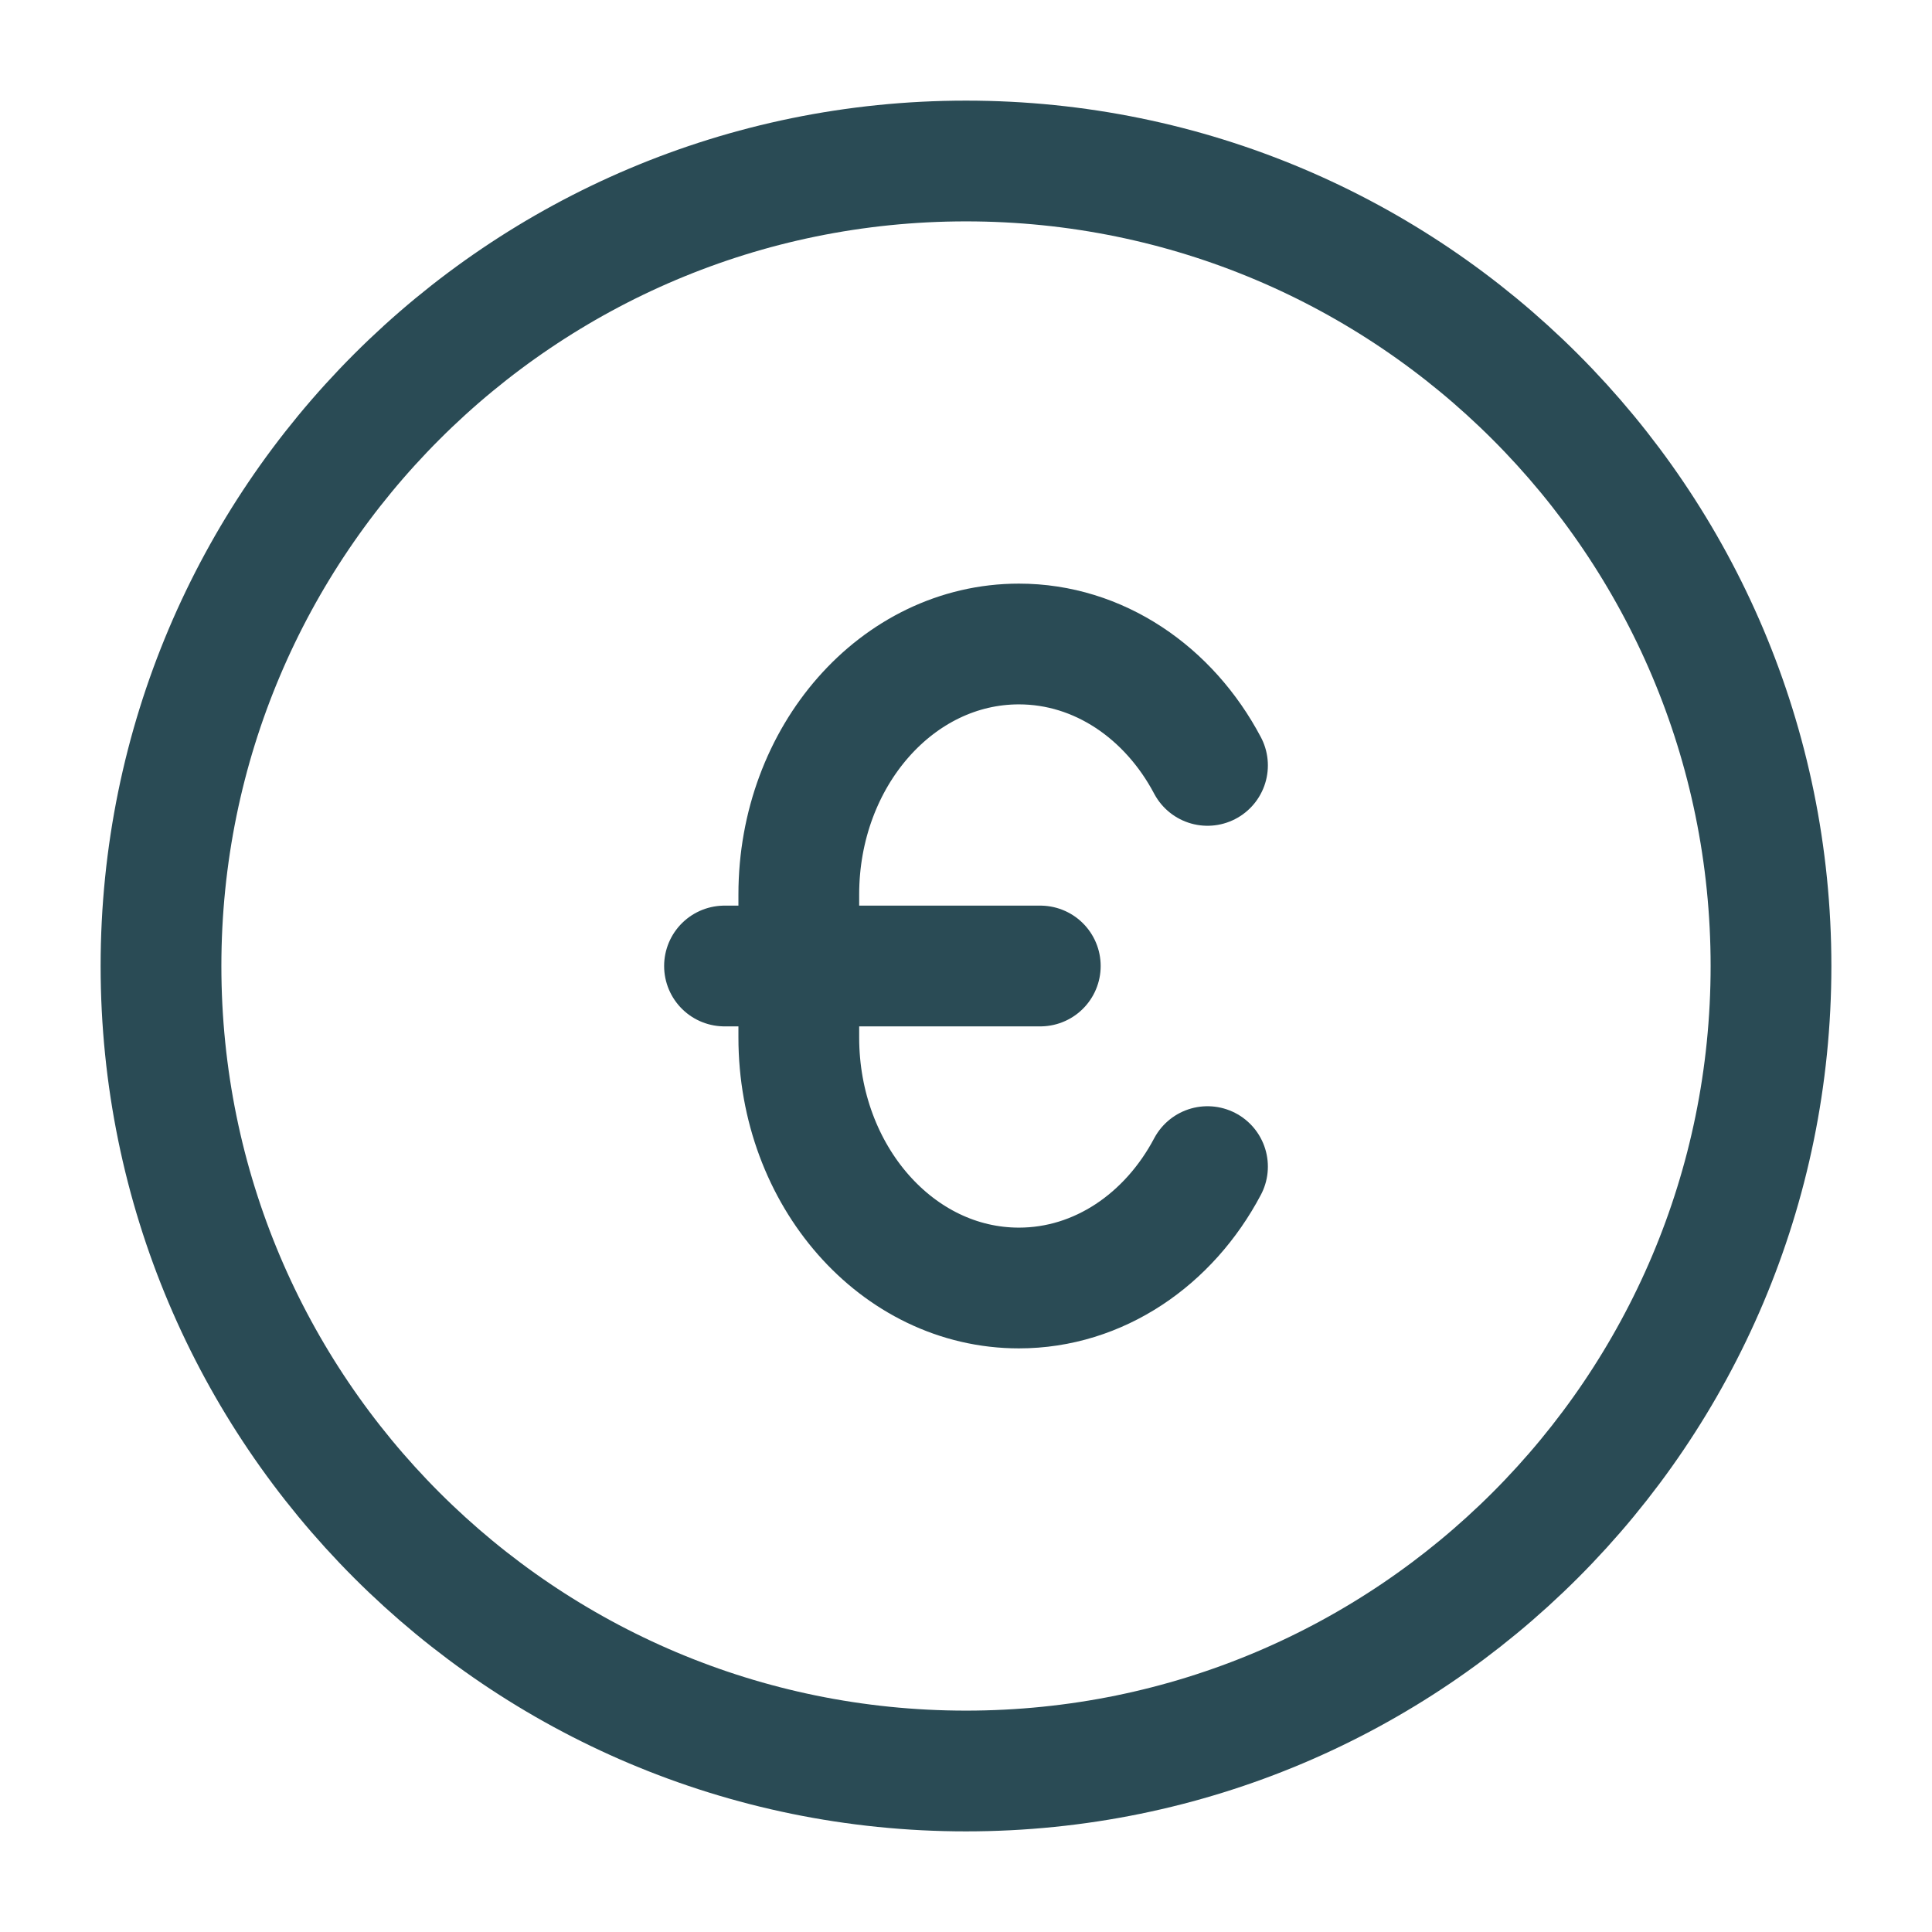
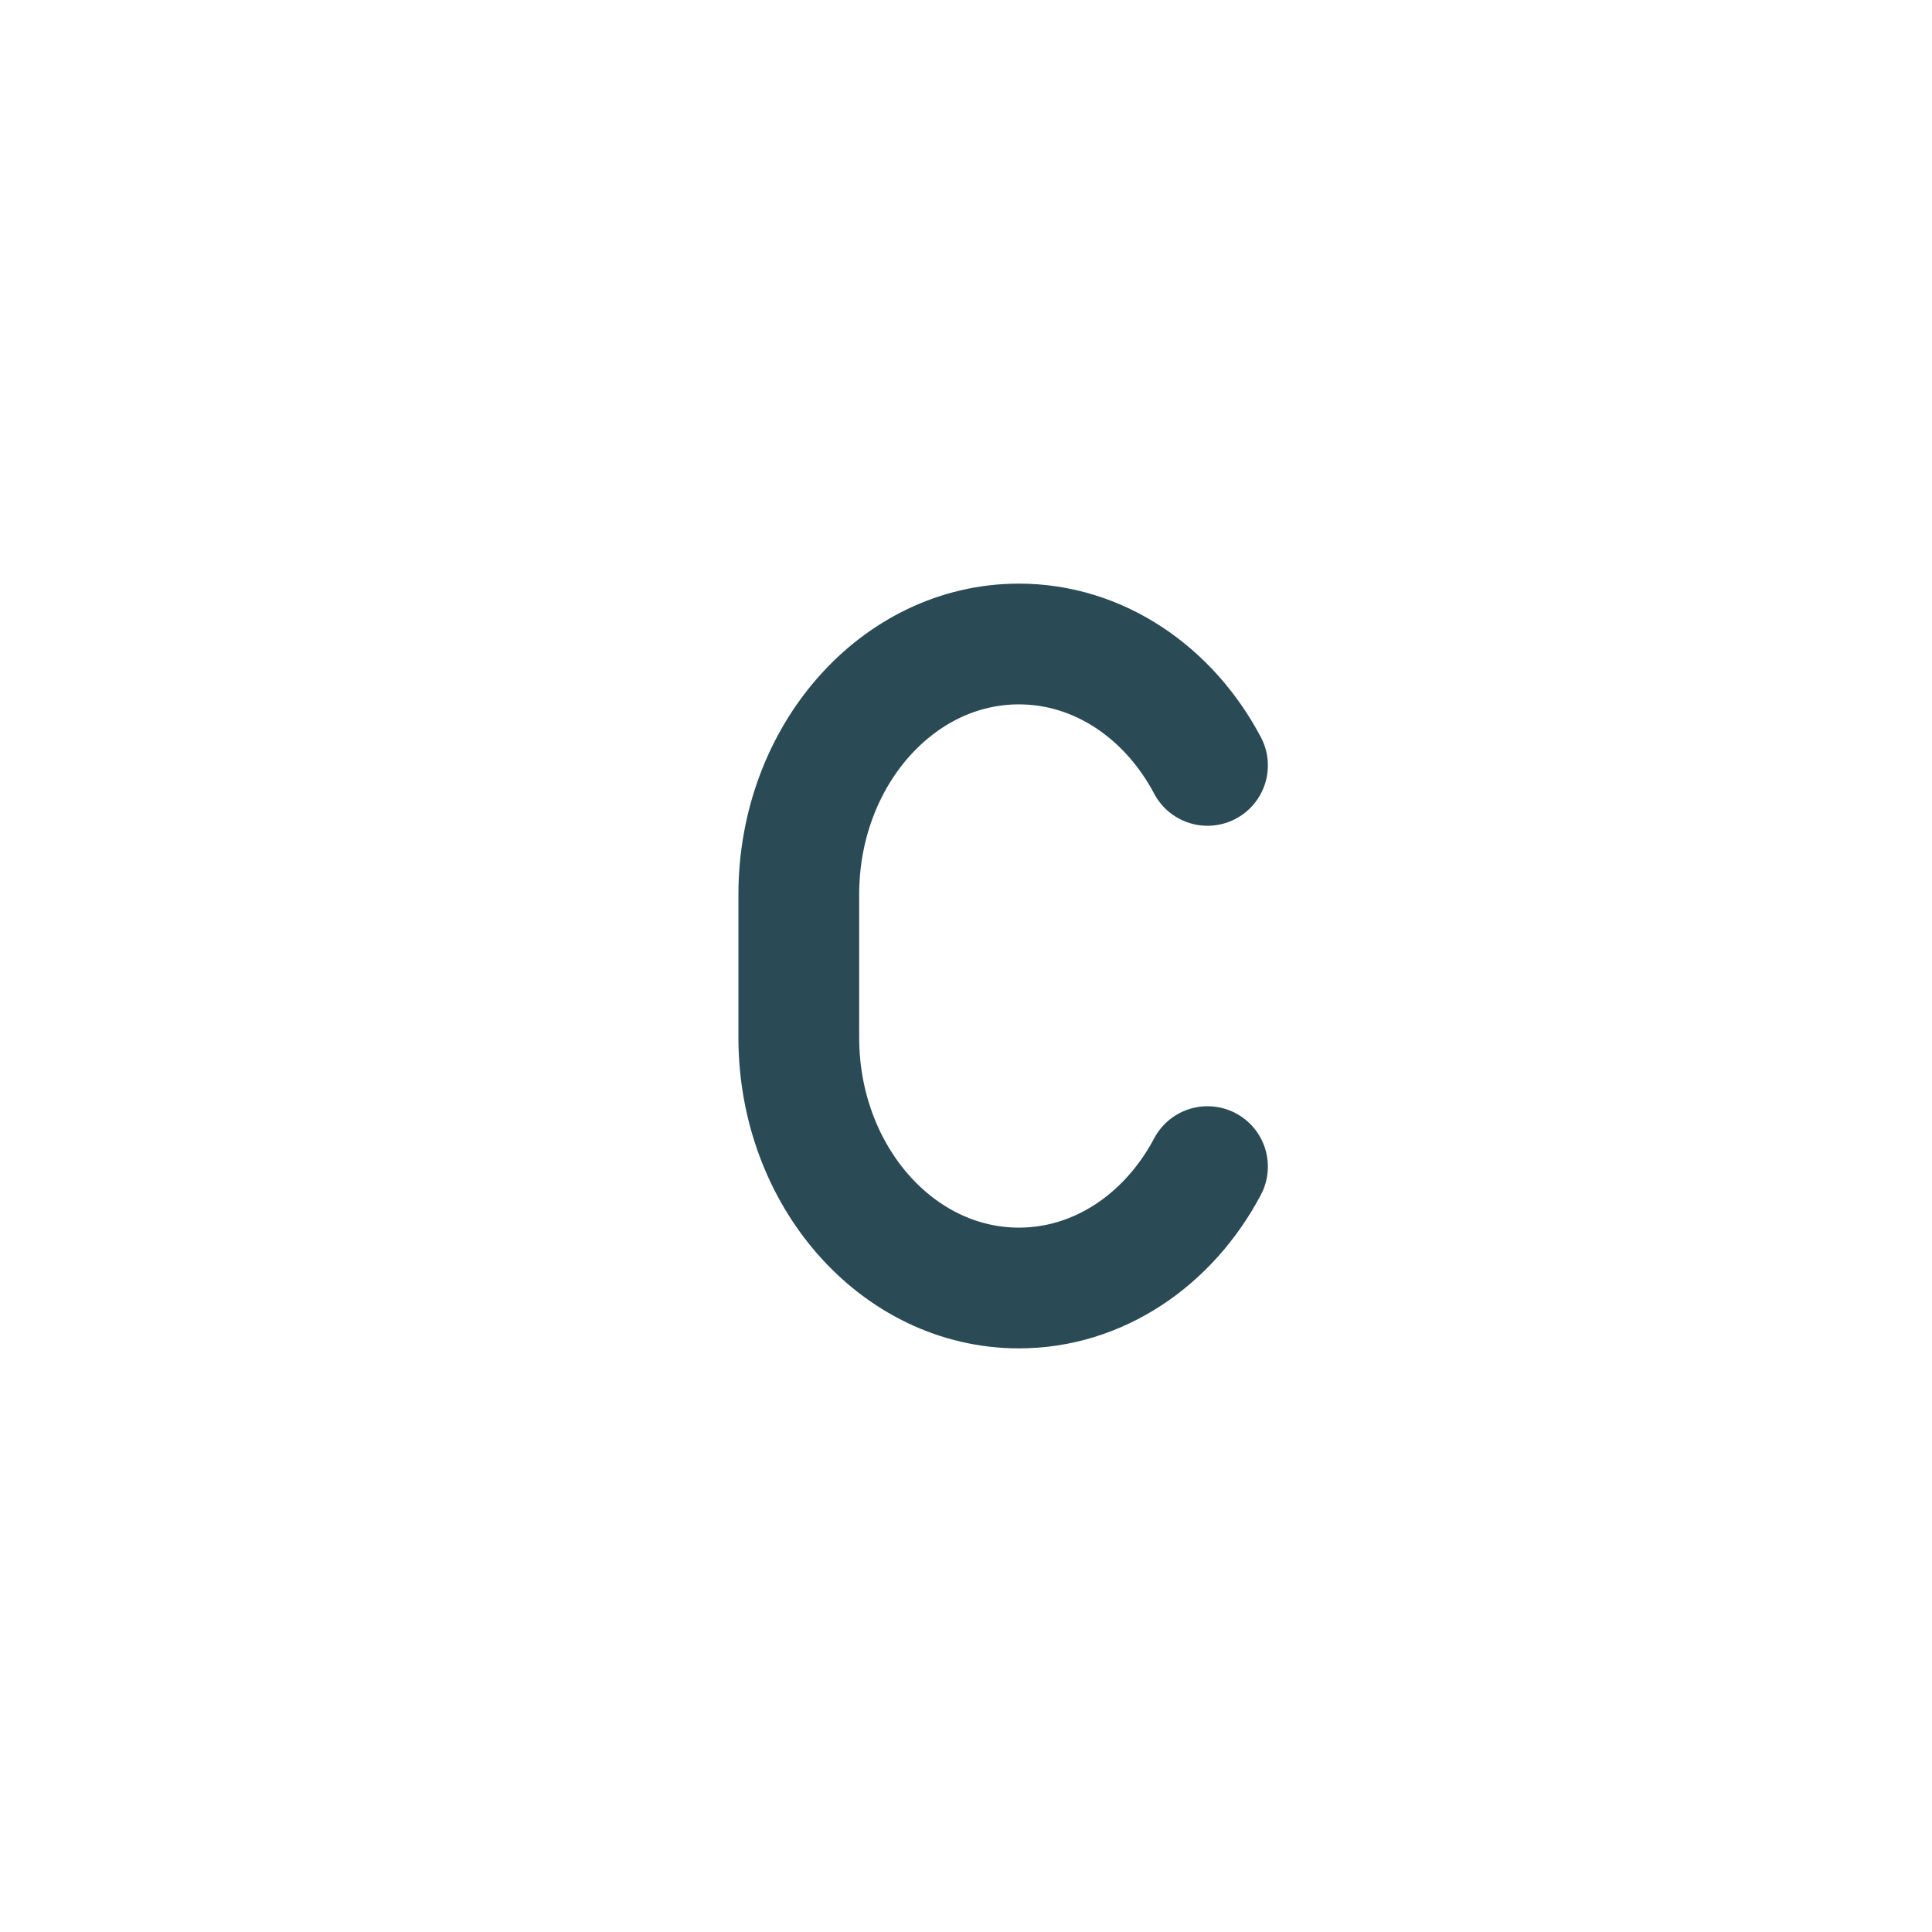
<svg xmlns="http://www.w3.org/2000/svg" fill="none" color="#2a4b55" height="48" width="48" viewBox="0 0 24 24">
-   <path stroke-width="1.5" stroke="currentColor" d="M22 12C22 17.523 17.523 22 12 22C6.477 22 2 17.523 2 12C2 6.477 6.477 2 12 2C17.523 2 22 6.477 22 12Z" />
-   <path stroke-linecap="round" stroke-width="1.5" stroke="currentColor" d="M15 14.492C14.522 15.396 13.651 16 12.657 16C11.147 16 9.923 14.607 9.923 12.889V11.111C9.923 9.393 11.147 8 12.657 8C13.651 8 14.522 8.604 15 9.508M9 12H12.923" />
+   <path stroke-linecap="round" stroke-width="1.5" stroke="currentColor" d="M15 14.492C14.522 15.396 13.651 16 12.657 16C11.147 16 9.923 14.607 9.923 12.889V11.111C9.923 9.393 11.147 8 12.657 8C13.651 8 14.522 8.604 15 9.508M9 12" />
</svg>